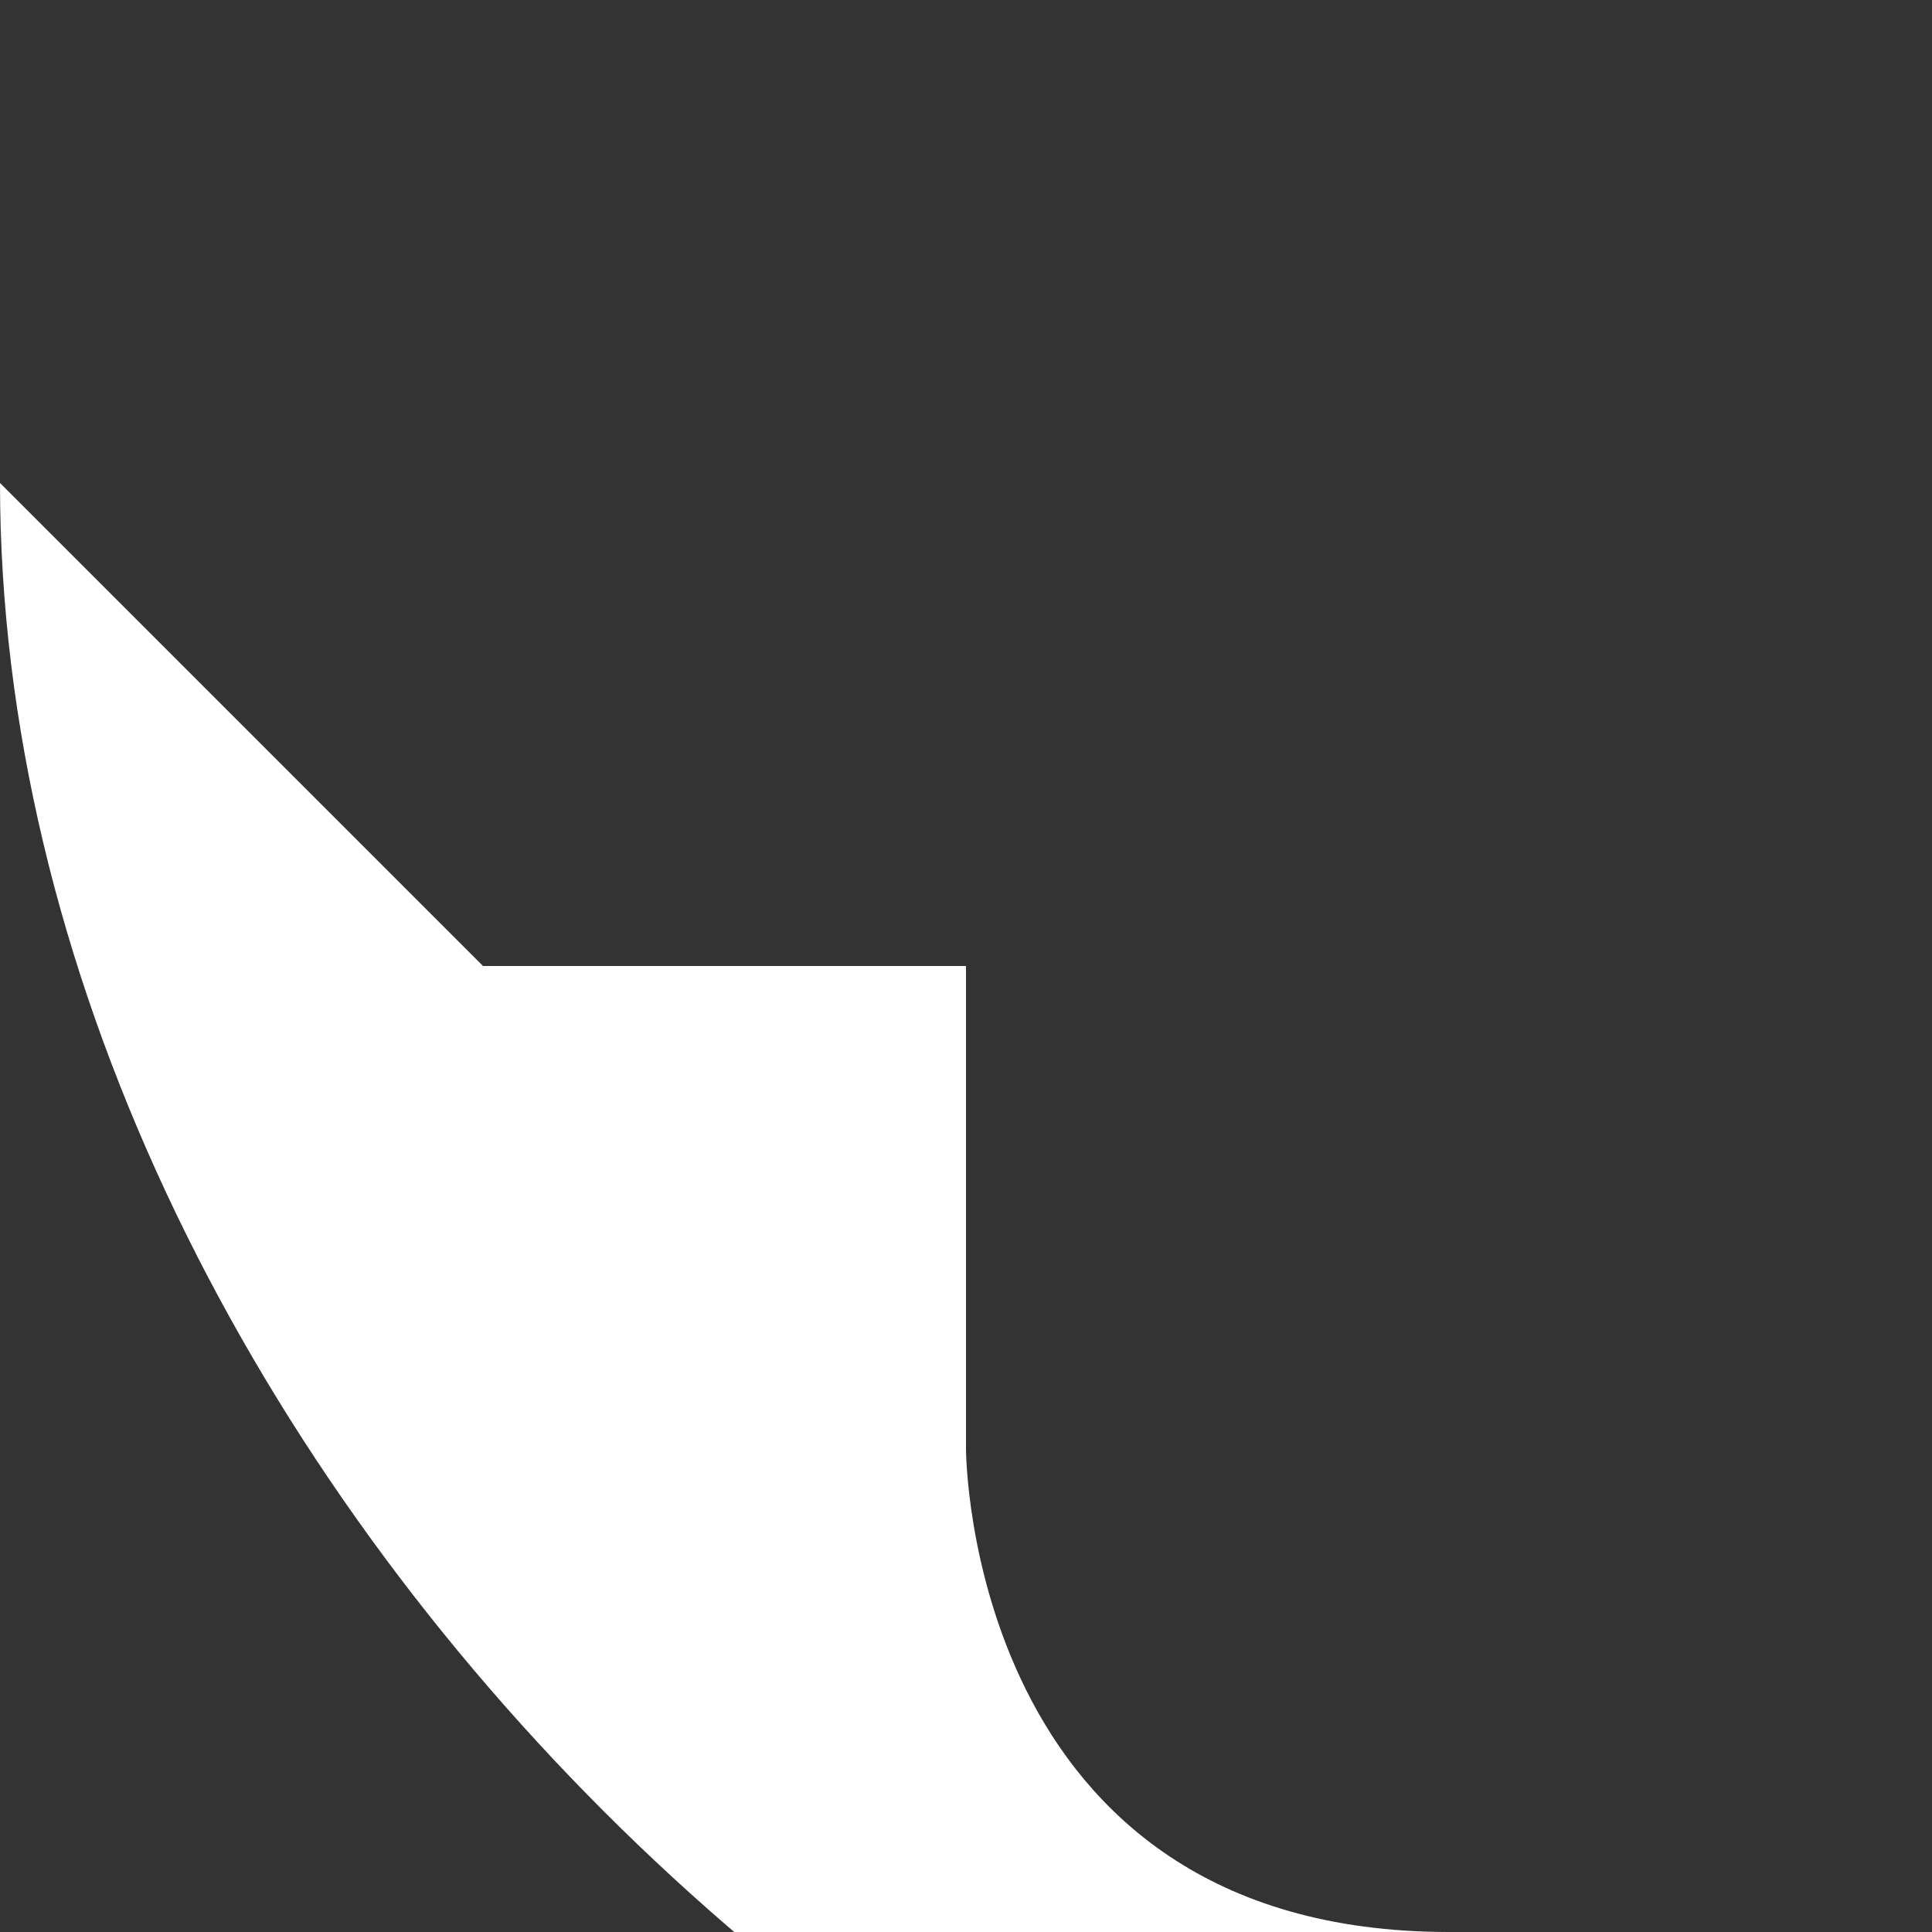
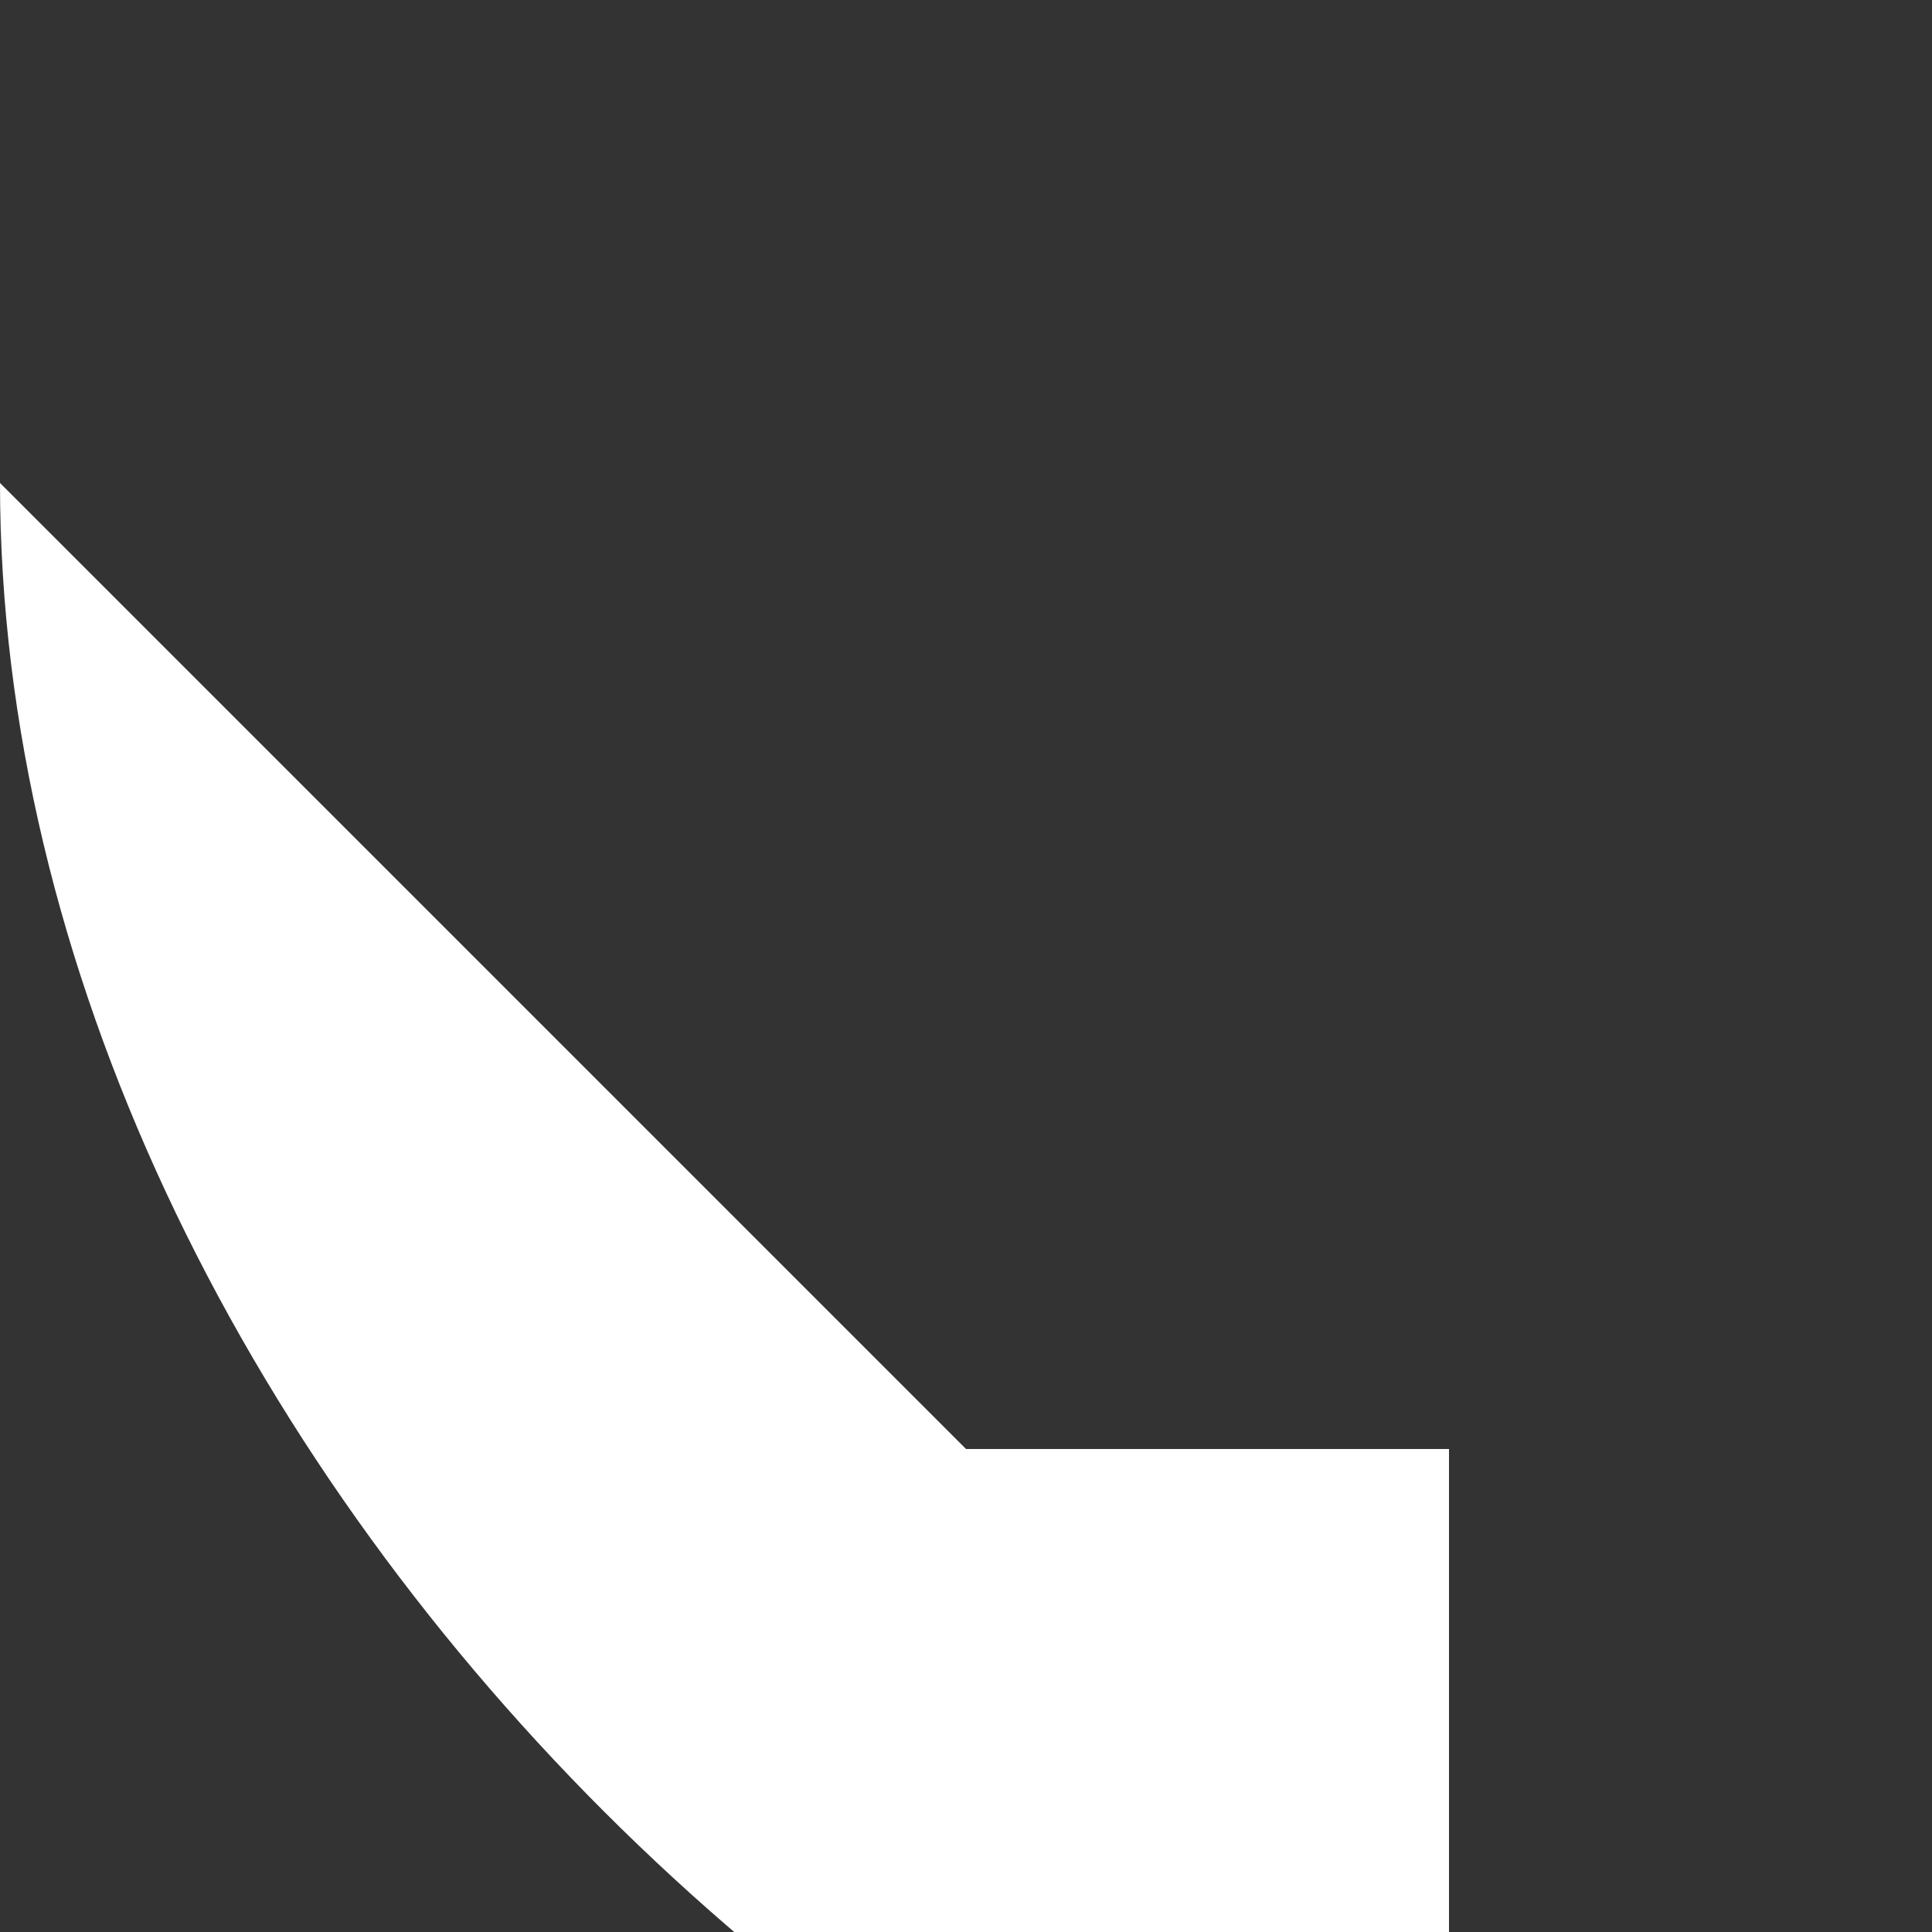
<svg xmlns="http://www.w3.org/2000/svg" xml:space="preserve" width="2.378mm" height="2.378mm" version="1.1" style="shape-rendering:geometricPrecision; text-rendering:geometricPrecision; image-rendering:optimizeQuality; fill-rule:evenodd; clip-rule:evenodd" viewBox="0 0 0.04 0.04">
  <rect x="0" y="0" width="0.04" height="0.04" fill="#333333" stroke="none" />
  <defs>
    <style type="text/css"> .fil0 {fill:white} </style>
  </defs>
  <g id="Слой_x0020_1">
-     <path class="fil0" d="M-0 0.01c0,0.02 0.02,0.04 0.04,0.04 0,0 0,-0 0,-0 0,-0 0,-0 0,-0 0,-0 0,-0 0,-0 0,-0 0,-0 0,-0l0 -0.01c0,-0 0,-0 -0,-0 -0,-0 -0,-0 -0,-0 -0,-0 -0,-0 -0,-0l-0.01 -0c-0,-0 -0,-0 -0,-0 -0,0 -0,0 -0,0 -0,0 -0,0 -0,0l-0 0c-0.01,-0 -0.01,-0.01 -0.01,-0.01l0 -0c0,-0 0,-0 0,-0 0,-0 0,-0 0,-0 0,-0 -0,-0 -0,-0l0 0 -0 -0.01c-0,-0 -0,-0 -0,-0 -0,-0 -0,-0 -0,-0 -0,-0 -0,-0 -0,-0l-0.01 0c-0,0 -0,0 -0,0 -0,0 -0,0 -0,0 -0,0 -0,0 -0,0 -0,0 -0,0 -0,0z" />
+     <path class="fil0" d="M-0 0.01c0,0.02 0.02,0.04 0.04,0.04 0,0 0,-0 0,-0 0,-0 0,-0 0,-0 0,-0 0,-0 0,-0 0,-0 0,-0 0,-0l0 -0.01c0,-0 0,-0 -0,-0 -0,-0 -0,-0 -0,-0 -0,-0 -0,-0 -0,-0l-0.01 -0c-0,-0 -0,-0 -0,-0 -0,0 -0,0 -0,0 -0,0 -0,0 -0,0l-0 0l0 -0c0,-0 0,-0 0,-0 0,-0 0,-0 0,-0 0,-0 -0,-0 -0,-0l0 0 -0 -0.01c-0,-0 -0,-0 -0,-0 -0,-0 -0,-0 -0,-0 -0,-0 -0,-0 -0,-0l-0.01 0c-0,0 -0,0 -0,0 -0,0 -0,0 -0,0 -0,0 -0,0 -0,0 -0,0 -0,0 -0,0z" />
  </g>
</svg>